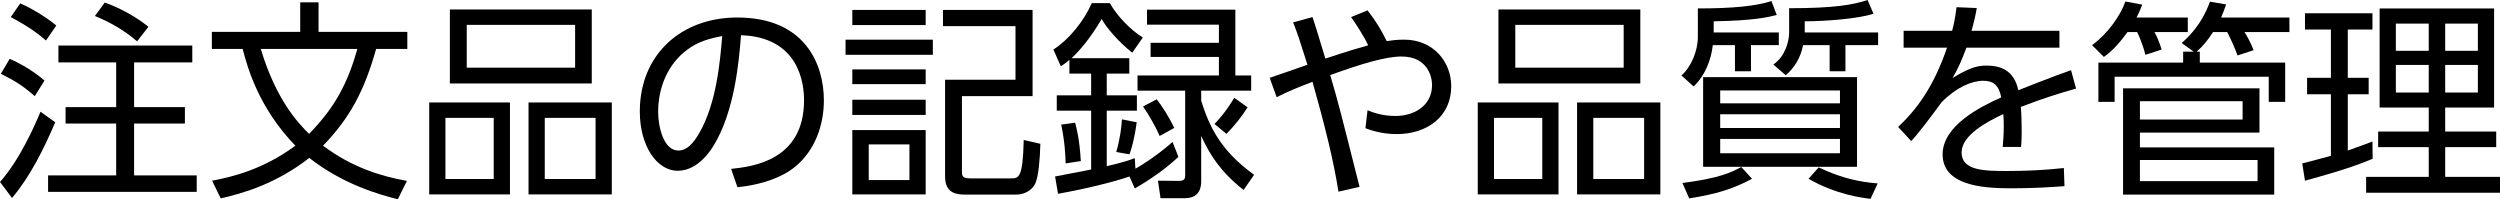
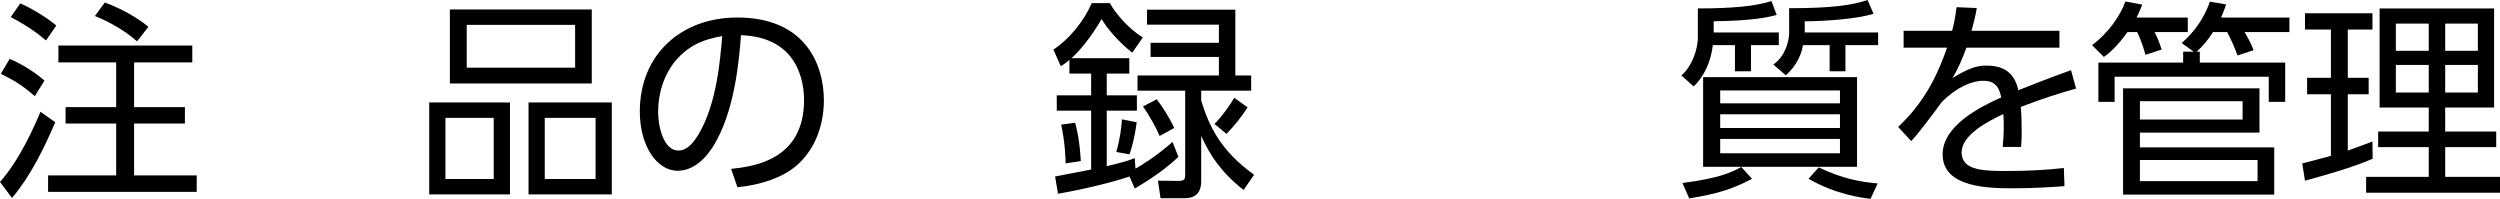
<svg xmlns="http://www.w3.org/2000/svg" id="uuid-13d64609-fb73-413f-be6b-b45ddfcdd83e" viewBox="0 0 260.901 20.793">
  <g id="uuid-1a8bd9cc-28a0-4ebf-a6e7-cbe4c34e5af0">
    <path d="M0,18.989c2.024-2.266,3.587-5.787,4.225-7.327l1.541,1.1c-1.211,2.794-2.553,5.566-4.511,7.899l-1.255-1.672ZM3.631,10.034c-1.298-1.122-2.046-1.584-3.542-2.333l.924-1.562c1.298.572,2.552,1.342,3.63,2.266l-1.012,1.628ZM4.797,4.225c-.506-.44-1.54-1.32-3.674-2.442l.989-1.431c1.122.484,2.685,1.408,3.763,2.311l-1.078,1.562ZM20.067,6.513h-6.073v4.665h5.303v1.716h-5.303v5.413h6.535v1.716H5.018v-1.716h7.106v-5.413h-5.28v-1.716h5.28v-4.665h-6.028v-1.76h13.972v1.76ZM14.303,4.313c-1.255-1.1-2.839-2.024-4.401-2.641l1.034-1.408c1.364.484,3.146,1.386,4.555,2.53l-1.188,1.519Z" style="fill:#000;stroke-width:0px" />
-     <path d="M41.518,20.793c-1.937-.484-5.743-1.562-9.242-4.313-3.388,2.641-6.732,3.653-9.241,4.225l-.901-1.848c2.134-.396,5.347-1.188,8.69-3.652-3.828-3.961-4.994-8.142-5.5-10.1h-3.213v-1.782h9.22V.242h1.914v3.081h9.264v1.782h-3.257c-1.21,4.334-2.751,7.239-5.545,10.1,3.015,2.244,5.963,3.168,8.757,3.674l-.945,1.915ZM27.215,5.105c1.629,5.413,3.961,7.789,5.039,8.867,2.662-2.729,4.005-5.193,5.039-8.867h-10.078Z" style="fill:#000;stroke-width:0px" />
    <path d="M53.22,10.694v9.593h-8.427v-9.593h8.427ZM46.486,12.3v6.381h5.039v-6.381h-5.039ZM61.757.99v7.723h-14.808V.99h14.808ZM48.709,2.597v4.466h11.31V2.597h-11.31ZM63.848,10.694v9.593h-8.691v-9.593h8.691ZM56.851,12.3v6.381h5.303v-6.381h-5.303Z" style="fill:#000;stroke-width:0px" />
    <path d="M76.298,17.625c2.267-.242,7.613-.88,7.613-7.173,0-1.738-.528-6.579-6.579-6.777-.198,2.552-.638,7.965-2.904,11.596-1.299,2.046-2.707,2.552-3.696,2.552-2.157,0-3.961-2.552-3.961-6.183,0-5.985,4.356-9.813,10.165-9.813,7.129,0,9.044,4.929,9.044,8.647,0,2.619-.946,5.215-2.948,6.887-1.431,1.188-3.631,1.936-6.073,2.178l-.66-1.915ZM71.743,5.171c-2.046,1.496-3.059,3.96-3.059,6.513,0,1.496.55,4.026,2.112,4.026.924,0,1.584-.814,2.156-1.782,1.849-3.168,2.2-7.635,2.421-10.166-1.299.242-2.509.572-3.631,1.408Z" style="fill:#000;stroke-width:0px" />
-     <path d="M97.352,4.137v1.584h-9.109v-1.584h9.109ZM96.604,1.034v1.584h-7.657v-1.584h7.657ZM96.604,7.239v1.54h-7.657v-1.54h7.657ZM96.604,10.408v1.584h-7.657v-1.584h7.657ZM96.604,13.576v6.711h-7.657v-6.711h7.657ZM94.909,15.072h-4.246v3.719h4.246v-3.719ZM107.759,10.034h-7.371v7.833c0,.528.066.748.902.748h4.203c.813,0,1.254,0,1.342-4.004l1.738.396c-.044,1.562-.176,3.345-.528,4.137-.264.594-1.012,1.166-2.002,1.166h-5.171c-.858,0-2.244,0-2.244-1.892v-10.1h7.349V2.729h-7.568v-1.694h9.351v9Z" style="fill:#000;stroke-width:0px" />
    <path d="M122.982,16.371c-1.826,1.716-3.851,2.882-4.555,3.3l-.551-1.254c-1.649.572-4.687,1.32-7.459,1.804l-.308-1.804c.132-.022,3.389-.66,3.763-.726v-6.139h-3.587v-1.606h3.587v-2.267h-2.267v-1.43c-.374.33-.572.462-.902.66l-.77-1.738c1.584-1.012,3.168-2.926,4.004-4.841h1.893c.727,1.32,2.156,2.794,3.433,3.587l-1.101,1.584c-1.364-1.078-2.684-2.574-3.19-3.521-1.188,2.024-2.31,3.323-3.146,4.093h6.029v1.606h-2.354v2.267h3.146v1.606h-3.146v5.787c1.717-.396,2.332-.616,2.927-.836l.065,1.1c.616-.33,2.354-1.43,3.873-2.794l.616,1.562ZM111.211,17.053c-.022-.858-.089-2.267-.463-4.049l1.452-.198c.154.594.463,1.716.595,4.004l-1.584.242ZM116.491,15.865c.396-1.364.55-2.575.594-3.411l1.541.308c-.242,1.826-.572,2.838-.749,3.344l-1.386-.242ZM128.923,7.877h1.65v1.584h-5.215v1.056c.836,2.663,2.002,5.193,5.522,7.723l-1.1,1.584c-2.354-1.848-3.477-3.586-4.423-5.633v4.665c0,.44,0,1.826-1.694,1.826h-2.552l-.265-1.826,2.156.022c.572,0,.683-.176.683-.616v-8.801h-4.973v-1.584h8.493v-1.937h-7.129v-1.474h7.129v-1.892h-7.503v-1.562h9.219v6.865ZM121.023,14.192c-.374-.88-1.122-2.223-1.738-3.081l1.431-.748c.528.682,1.276,1.804,1.826,2.992l-1.519.836ZM126.745,12.938c.352-.374,1.034-1.056,2.067-2.729l1.387.99c-.572.924-1.364,1.915-2.2,2.772l-1.254-1.034Z" style="fill:#000;stroke-width:0px" />
-     <path d="M139.68,20.001c-.484-3.146-1.431-6.953-2.707-11.463-1.386.528-2.486.968-3.74,1.606l-.726-2.024c.638-.198,3.366-1.167,3.938-1.364-.881-2.772-.969-3.081-1.496-4.423l2.023-.55c.286.836.396,1.188,1.343,4.334.198-.066,2.244-.77,4.467-1.386-.44-.968-1.32-2.289-1.782-2.948l1.716-.704c.924,1.188,1.452,2.09,2.003,3.212.439-.066,1.033-.154,1.804-.154,3.103,0,4.929,2.354,4.929,4.863,0,3.168-2.508,4.995-5.699,4.995-1.605,0-2.794-.44-3.256-.616l.22-1.87c.55.22,1.496.594,2.927.594,1.914,0,3.807-1.056,3.807-3.234,0-.814-.44-2.971-3.19-2.971-1.629,0-4.159.748-7.438,1.937.858,2.926,1.078,3.807,3.059,11.662l-2.2.506Z" style="fill:#000;stroke-width:0px" />
-     <path d="M162.647,10.694v9.593h-8.427v-9.593h8.427ZM155.914,12.3v6.381h5.039v-6.381h-5.039ZM171.185.99v7.723h-14.808V.99h14.808ZM158.137,2.597v4.466h11.31V2.597h-11.31ZM173.275,10.694v9.593h-8.691v-9.593h8.691ZM166.278,12.3v6.381h5.303v-6.381h-5.303Z" style="fill:#000;stroke-width:0px" />
    <path d="M178.839,3.389h6.799v1.32h-2.904v2.729h-1.673v-2.729h-2.31c-.177,1.562-.814,3.19-2.003,4.312l-1.276-1.144c1.013-.88,1.717-2.552,1.717-4.027V.88c3.652,0,6.073-.242,7.679-.77l.551,1.452c-.858.22-2.333.594-6.579.66v1.166ZM175.582,19.099c3.873-.506,5.083-1.1,6.139-1.672l1.122,1.232c-2.023,1.078-3.696,1.584-6.557,2.046l-.704-1.606ZM193.801,17.405h-16.062v-9.352h16.062v9.352ZM192.019,9.439h-12.498v1.342h12.498v-1.342ZM192.019,11.926h-12.498v1.43h12.498v-1.43ZM192.019,14.5h-12.498v1.496h12.498v-1.496ZM188.344,3.389h7.657v1.32h-3.41v2.729h-1.65v-2.729h-2.772c-.264,1.408-.99,2.442-1.805,3.146l-1.298-1.122c1.232-.836,1.65-2.42,1.65-3.345V.858c4.643,0,6.688-.352,8.186-.858l.615,1.43c-1.474.506-4.884.792-7.173.792v1.166ZM189.796,17.471c2.465,1.166,4.312,1.518,6.161,1.672l-.748,1.606c-.924-.11-3.587-.44-6.469-2.09l1.056-1.188Z" style="fill:#000;stroke-width:0px" />
    <path d="M214.922,3.213v1.76h-9.704c-.506,1.342-.813,2.068-1.452,3.168,1.54-.924,2.421-1.298,3.521-1.298,1.496,0,2.904.484,3.345,2.574.506-.198,3.521-1.408,5.501-2.09l.527,1.915c-1.782.506-3.344.99-5.765,1.914.066.77.088,1.716.088,2.508,0,.308,0,.968-.065,1.672h-1.914c.044-.506.109-1.32.109-2.112,0-.374,0-.748-.044-1.32-1.694.792-4.356,2.2-4.356,4.005,0,1.936,2.442,1.936,4.862,1.936,1.761,0,3.829-.088,5.81-.308l.065,1.893c-1.254.088-3.168.22-5.259.22-2.486,0-7.459,0-7.459-3.542,0-2.992,3.938-4.973,6.117-5.941-.242-1.298-.858-1.738-1.87-1.738-1.211,0-2.816.682-4.356,2.245-1.013,1.386-2.465,3.322-3.169,4.048l-1.364-1.474c1.937-1.826,3.696-4.159,5.104-8.273h-4.532v-1.76h5.061c.154-.572.309-1.21.462-2.464l2.112.088c-.132.77-.242,1.276-.55,2.376h9.176Z" style="fill:#000;stroke-width:0px" />
    <path d="M228.318,1.827v1.518h-3.477c.285.484.571,1.254.748,1.826l-1.694.55c-.177-.748-.572-1.782-.858-2.376h-1.012c-.639.88-1.431,1.87-2.465,2.596l-1.232-1.232c1.629-1.188,2.971-3.081,3.477-4.555l1.761.33c-.154.374-.286.748-.595,1.342h5.348ZM229.572,5.391v1.144h8.911v4.093h-1.716v-2.619h-16.085v2.619h-1.694v-4.093h8.846v-1.144h1.1l-1.254-.902c.594-.528,2.068-1.848,2.948-4.312l1.694.286c-.198.572-.308.836-.528,1.364h7.13v1.518h-4.688c.286.44.748,1.32.946,1.892l-1.672.55c-.374-1.012-.683-1.65-1.078-2.442h-1.475c-.572.858-1.012,1.43-1.716,2.046h.33ZM235.799,9.22v4.621h-12.476v1.54h14.016v4.929h-15.776v-11.089h14.236ZM223.323,10.562v1.915h10.716v-1.915h-10.716ZM223.323,16.701v2.2h12.277v-2.2h-12.277Z" style="fill:#000;stroke-width:0px" />
    <path d="M247.611,16.569c-2.178.946-5.303,1.804-7.062,2.288l-.286-1.804c.77-.176,1.98-.528,2.992-.792v-6.425h-2.486v-1.716h2.486V3.081h-2.706v-1.694h7.041v1.694h-2.574v5.039h2.178v1.716h-2.178v5.875c1.078-.374,1.76-.638,2.574-.946l.021,1.805ZM260.285.88v10.341h-5.104v2.508h5.325v1.628h-5.325v3.103h5.721v1.65h-13.972v-1.65h6.535v-3.103h-5.281v-1.628h5.281v-2.508h-5.127V.88h11.947ZM253.465,2.464h-3.433v2.839h3.433v-2.839ZM253.465,6.777h-3.433v2.882h3.433v-2.882ZM258.591,2.464h-3.41v2.839h3.41v-2.839ZM258.591,6.777h-3.41v2.882h3.41v-2.882Z" style="fill:#000;stroke-width:0px" />
  </g>
</svg>